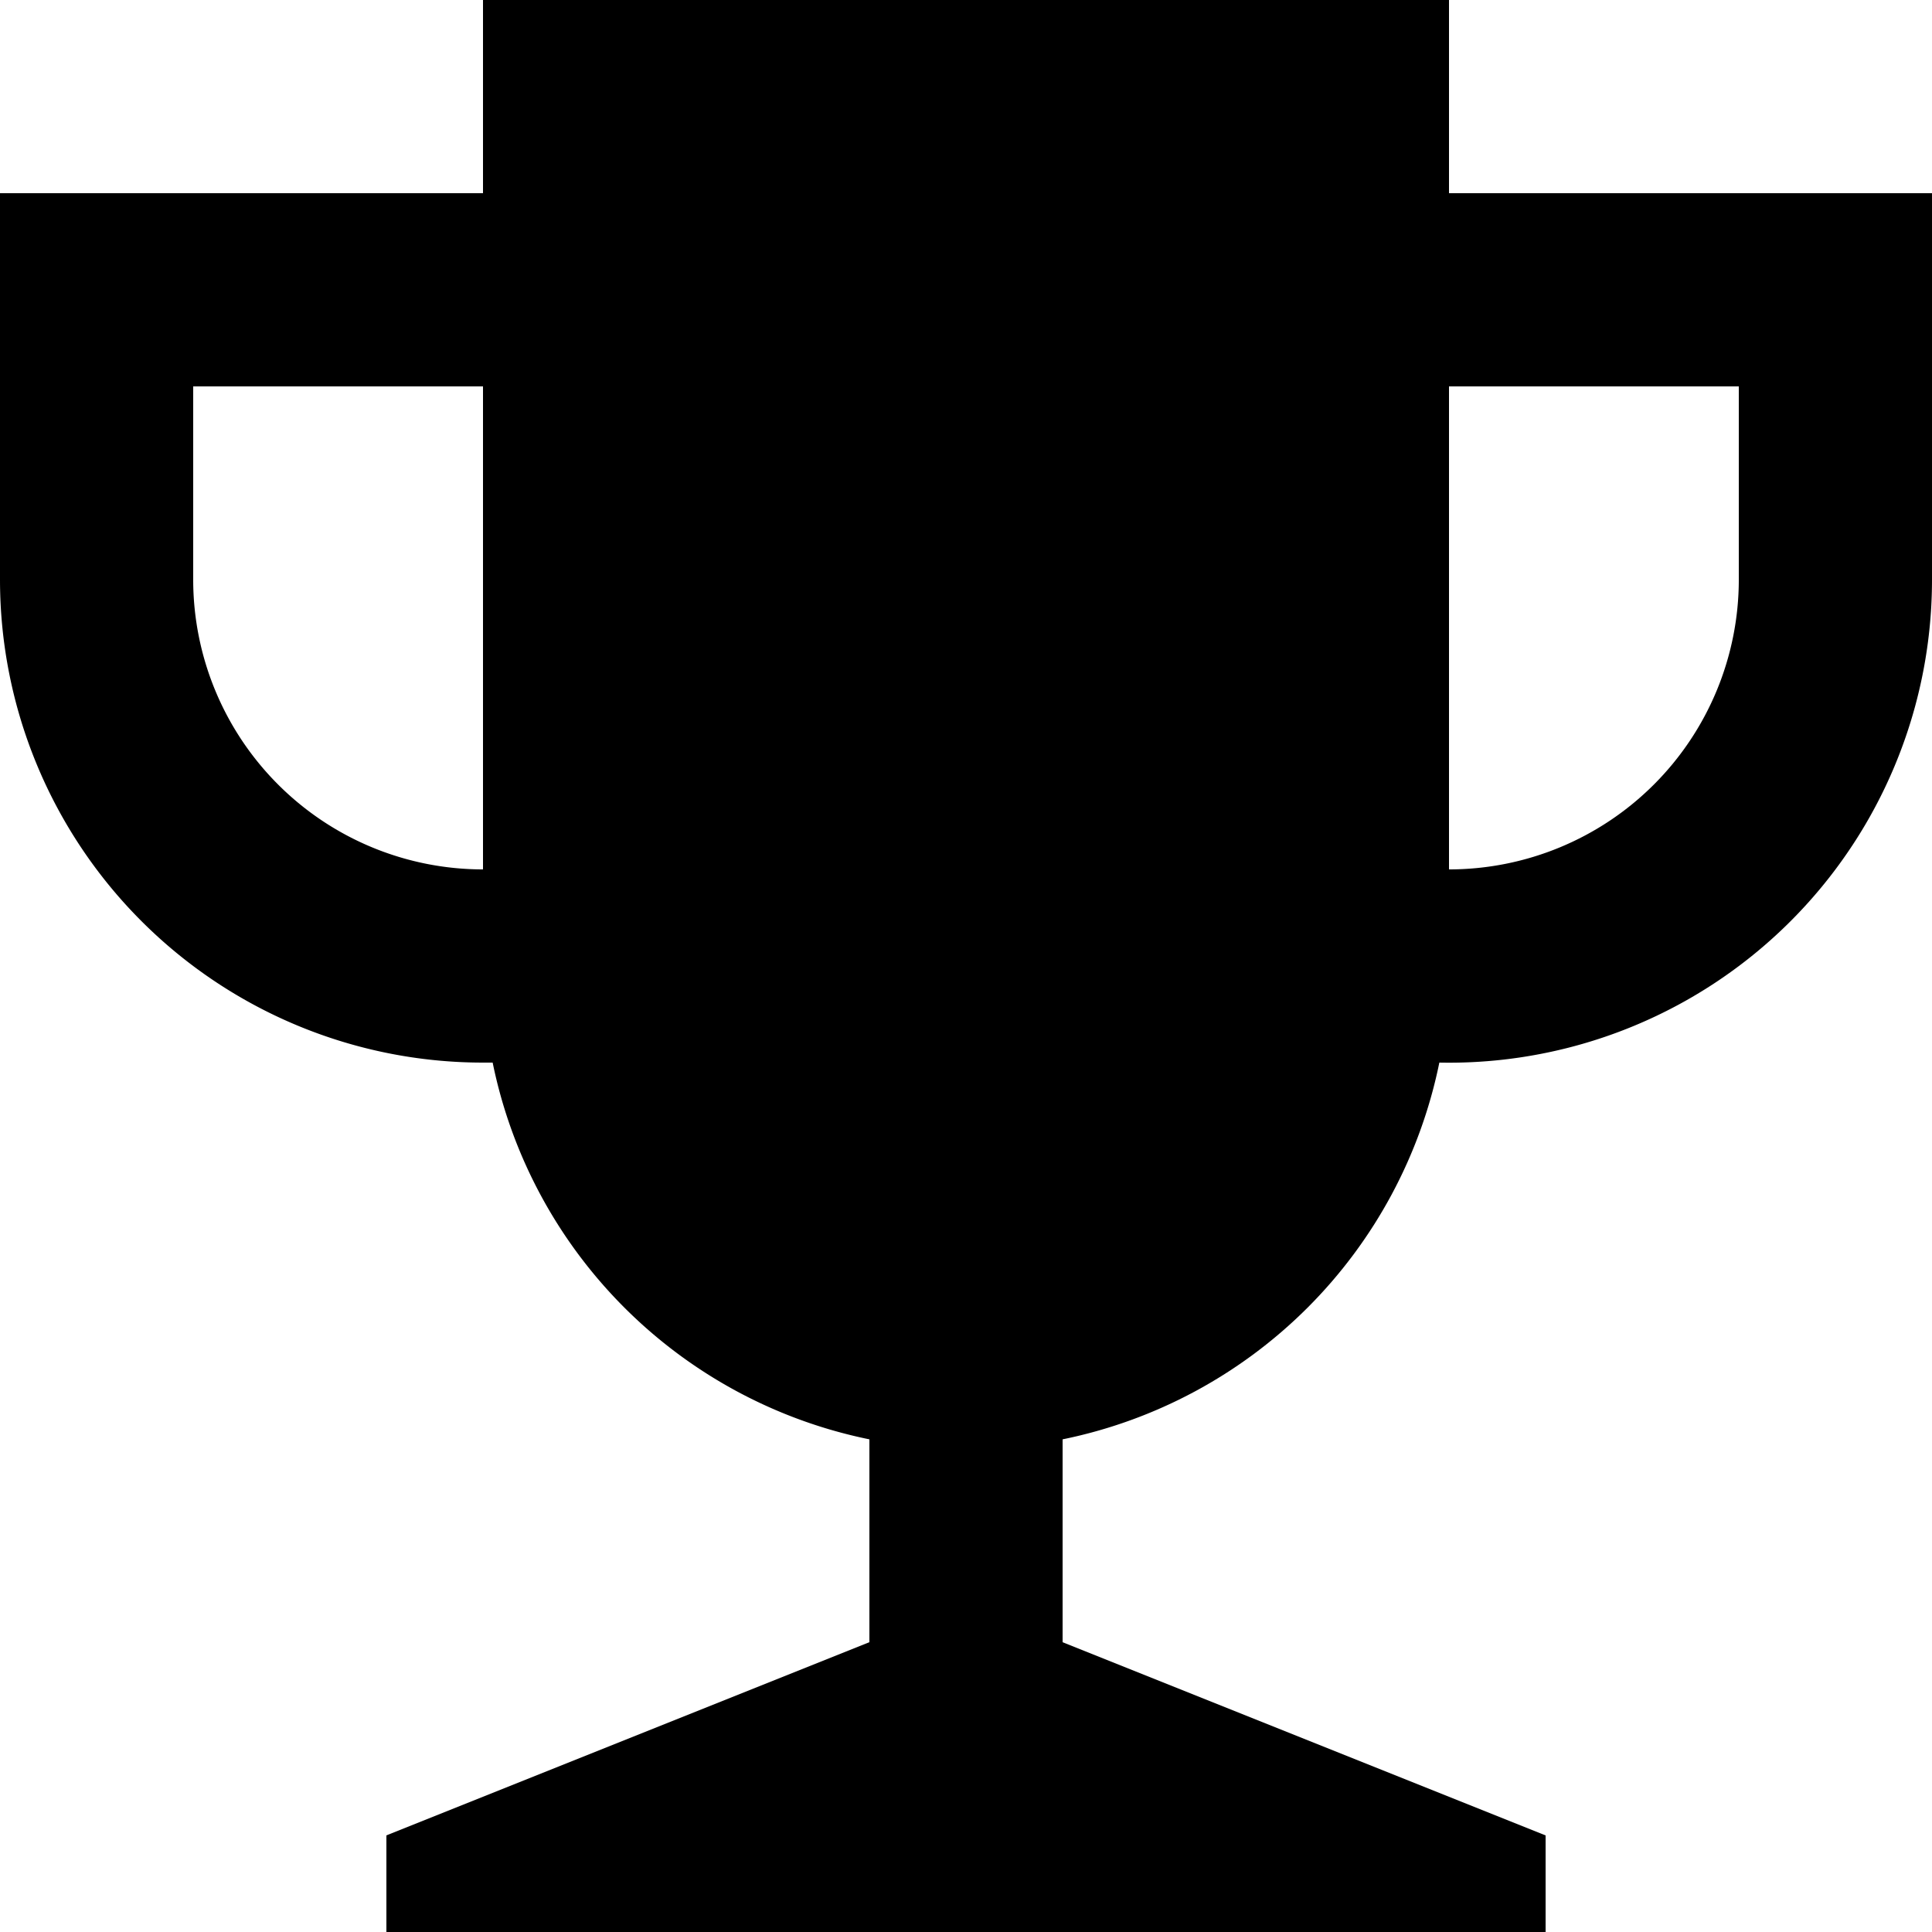
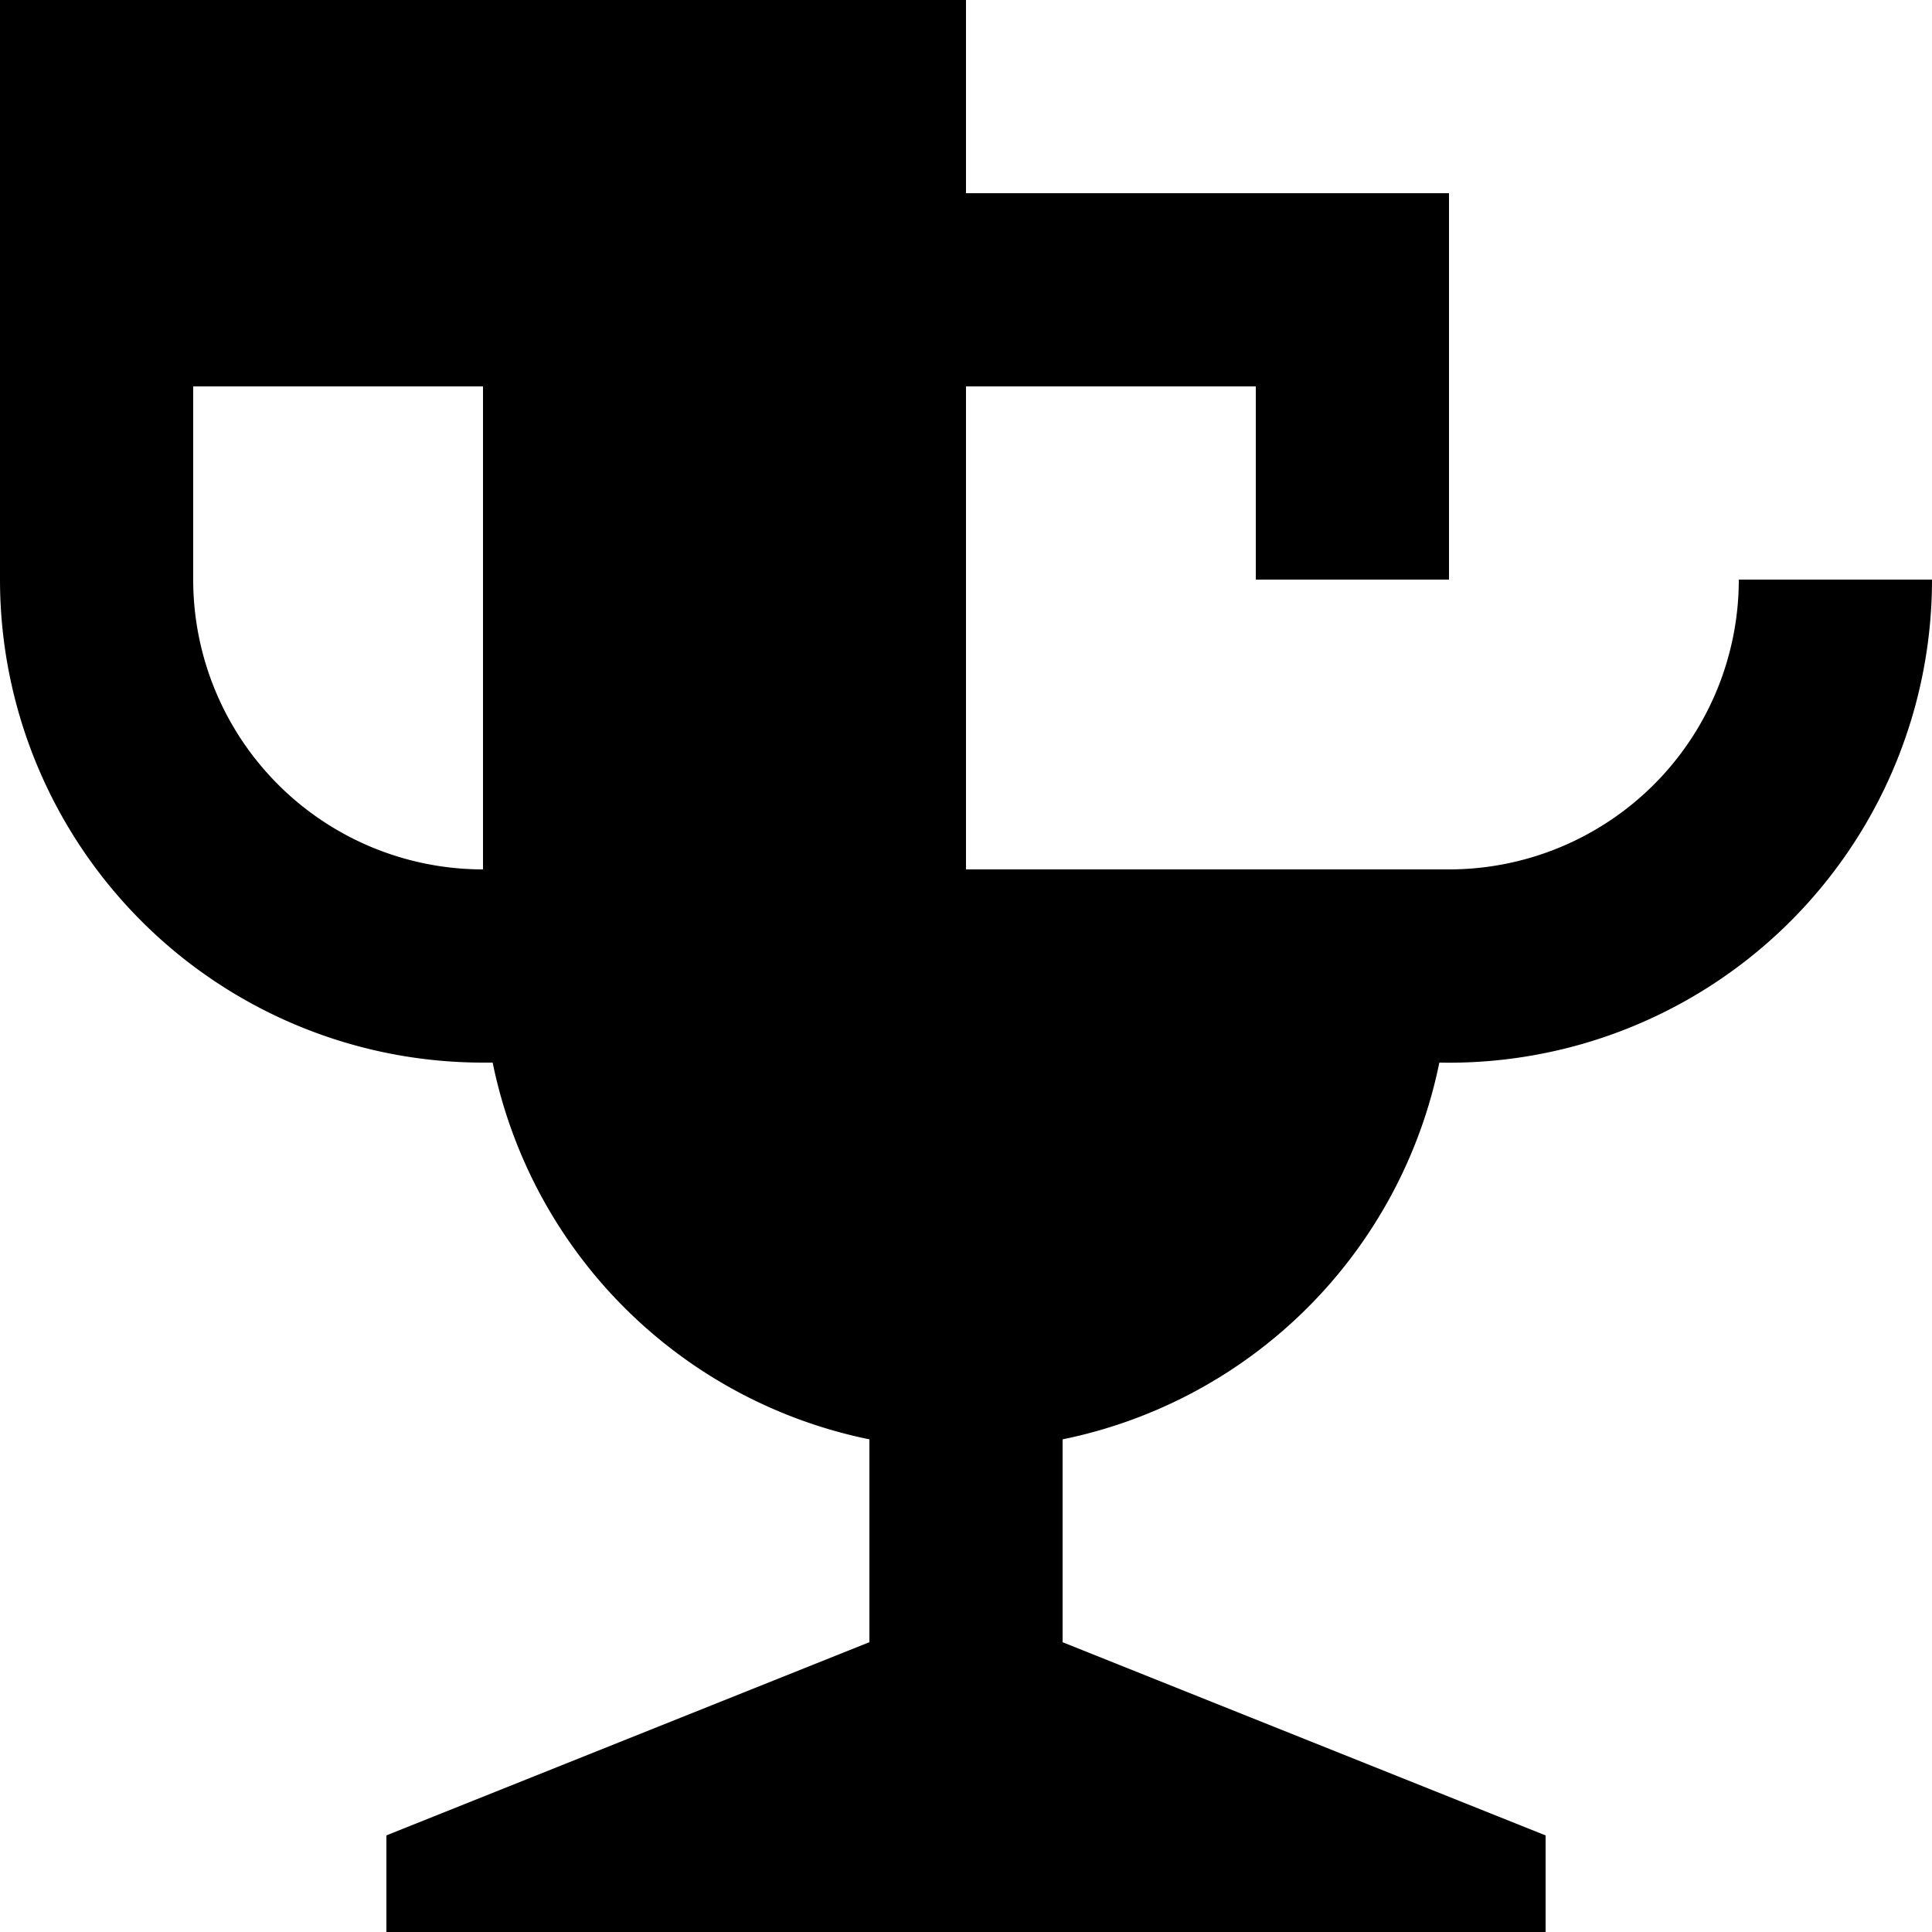
<svg xmlns="http://www.w3.org/2000/svg" fill="#000000" width="800px" height="800px" viewBox="0 0 20 20">
-   <path d="M15 9a3 3 0 0 0 3-3h2a5 5 0 0 1-5.1 5 5 5 0 0 1-3.9 3.9V17l5 2v1H4v-1l5-2v-2.1A5 5 0 0 1 5.1 11H5a5 5 0 0 1-5-5h2a3 3 0 0 0 3 3V4H2v2H0V2h5V0h10v2h5v4h-2V4h-3v5z" />
+   <path d="M15 9a3 3 0 0 0 3-3h2a5 5 0 0 1-5.1 5 5 5 0 0 1-3.9 3.9V17l5 2v1H4v-1l5-2v-2.1A5 5 0 0 1 5.1 11H5a5 5 0 0 1-5-5h2a3 3 0 0 0 3 3V4H2v2H0V2V0h10v2h5v4h-2V4h-3v5z" />
</svg>